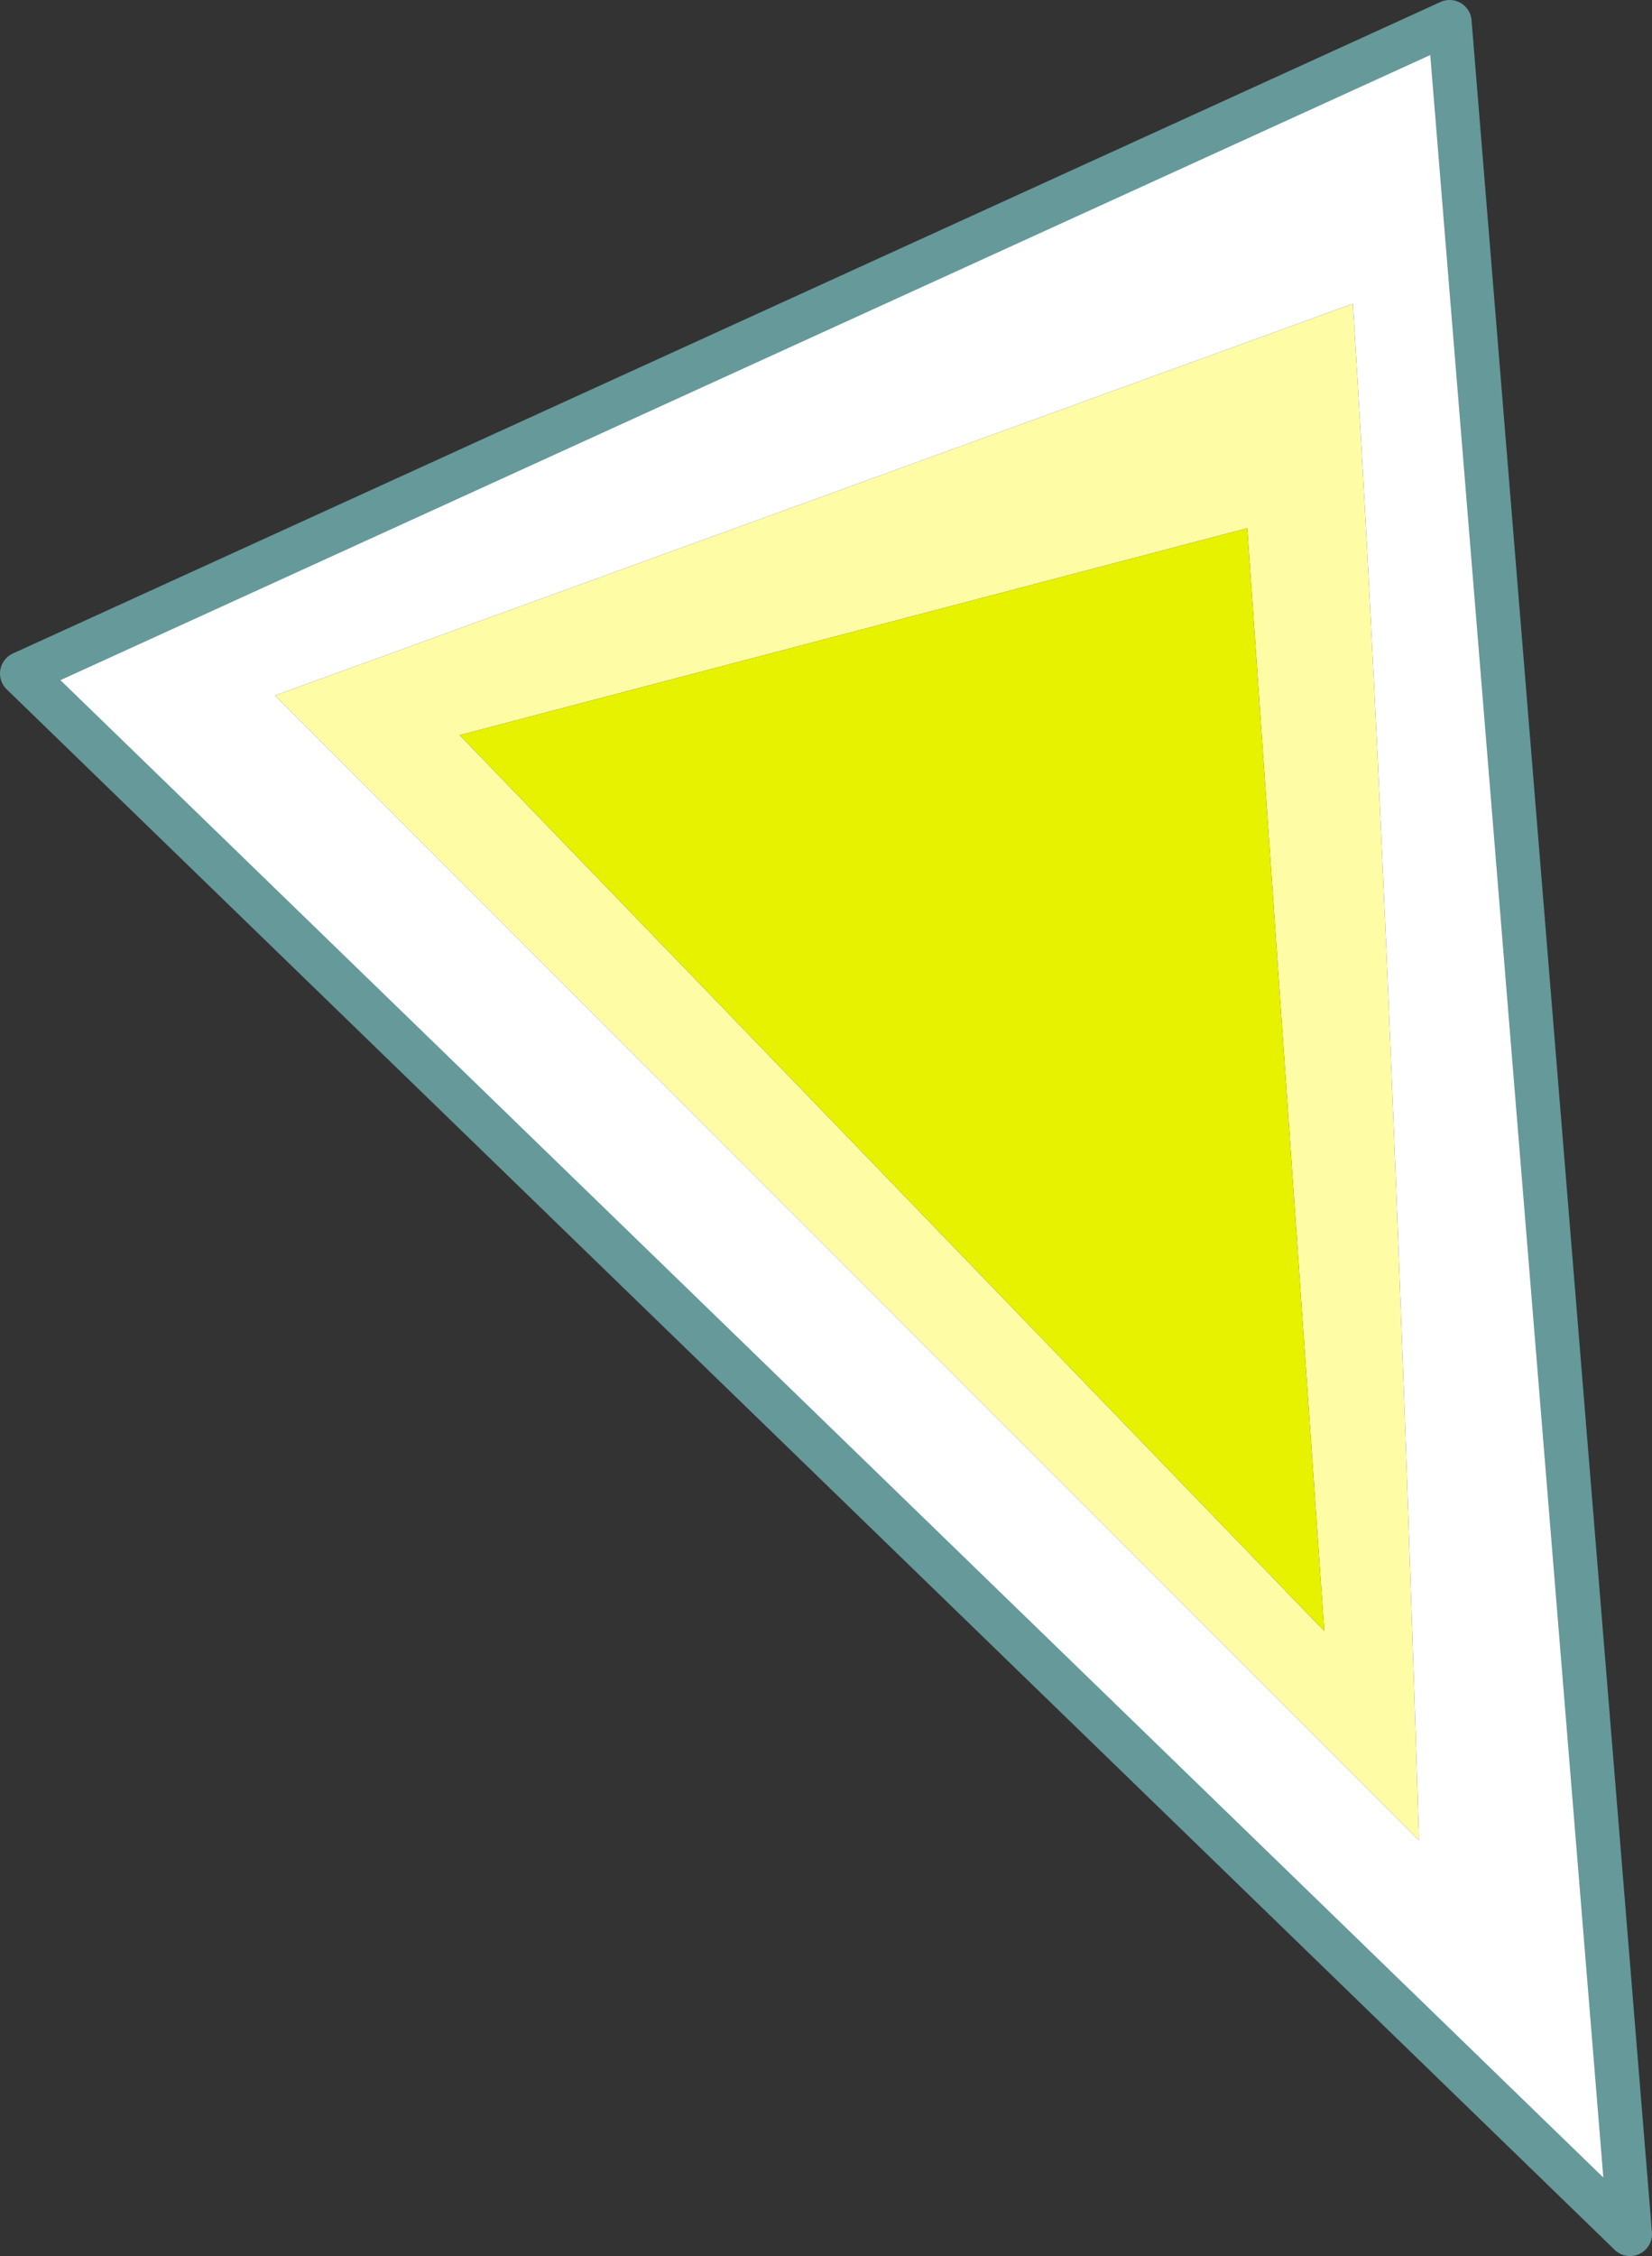
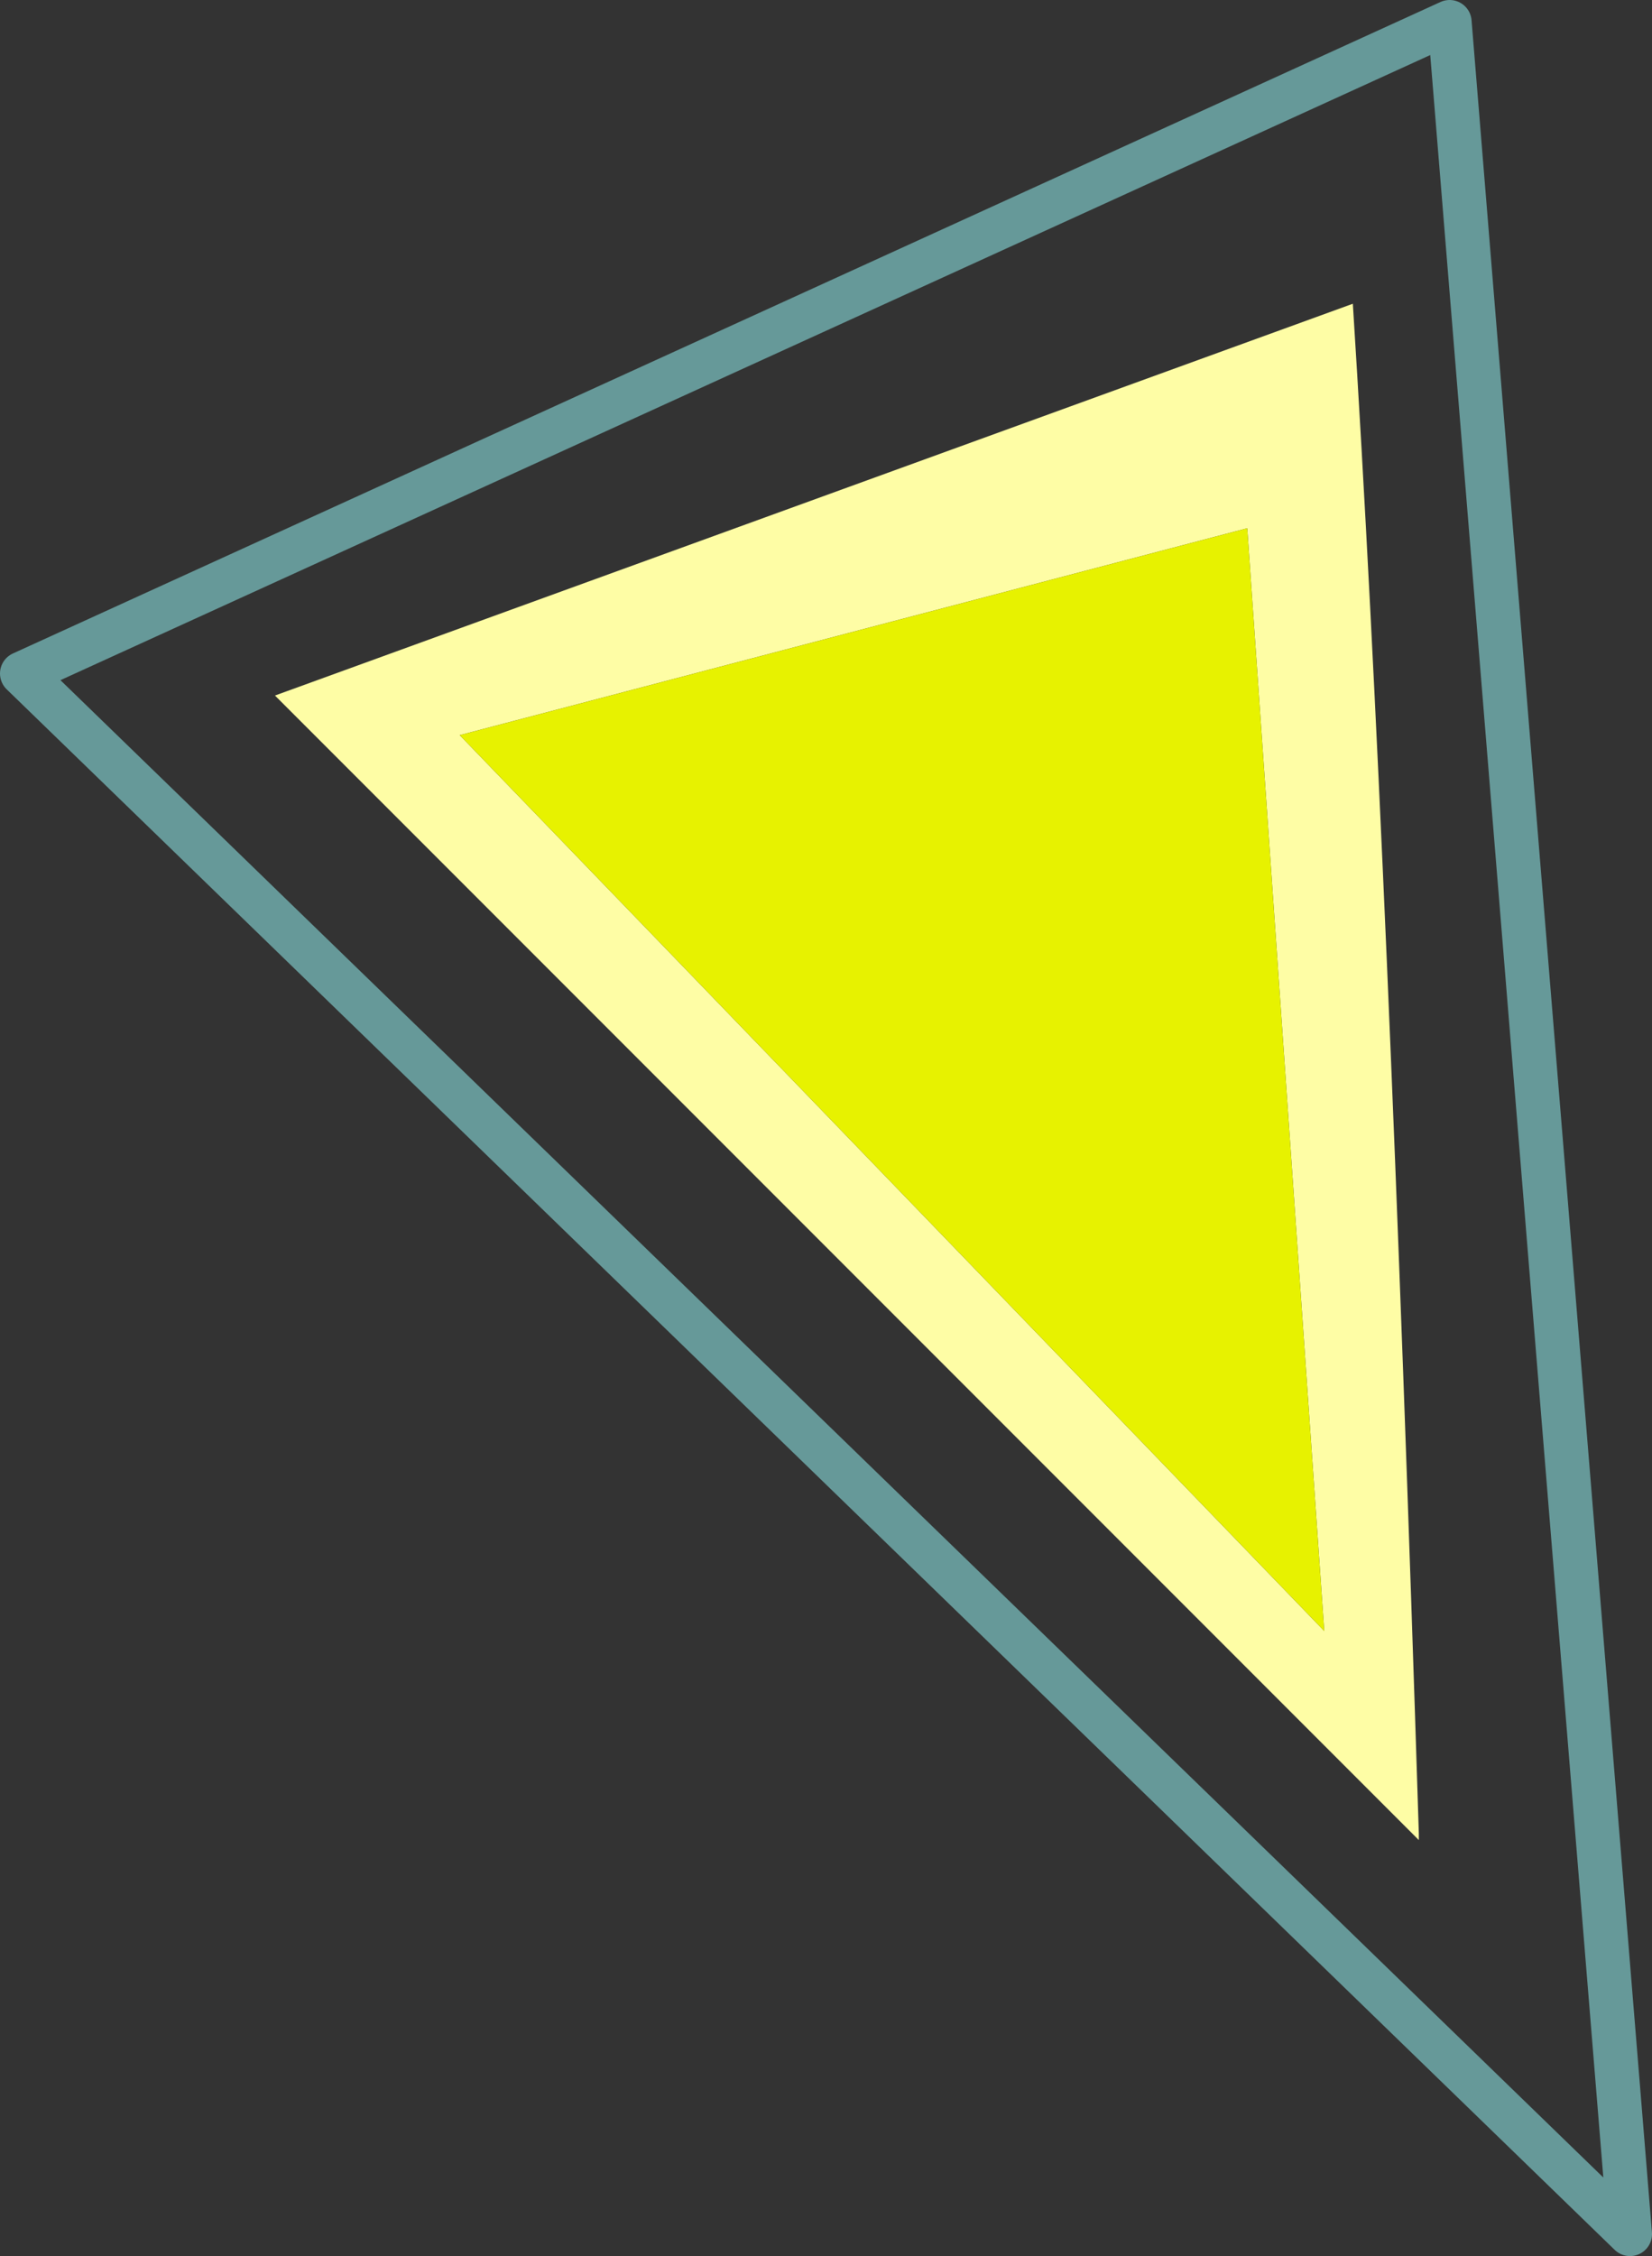
<svg xmlns="http://www.w3.org/2000/svg" height="51.25px" width="37.55px">
  <rect width="100%" height="100%" fill="#333333" stroke="none" />
  <g transform="matrix(1.0, 0.0, 0.0, 1.0, 7.55, 18.2)">
    <path d="M20.8 -6.2 L2.9 -1.5 22.55 18.85 20.8 -6.2 M24.7 23.6 L-1.3 -2.4 23.2 -11.3 Q24.0 1.3 24.7 23.45 L24.7 23.6" fill="#fefda5" fill-rule="evenodd" stroke="none" />
    <path d="M20.8 -6.2 L22.55 18.85 2.9 -1.5 20.8 -6.2" fill="#e7f200" fill-rule="evenodd" stroke="none" />
-     <path d="M24.7 23.6 L24.7 23.45 Q24.0 1.3 23.2 -11.3 L-1.3 -2.4 24.7 23.6 M25.4 -17.7 L29.5 32.55 -7.05 -2.9 25.4 -17.7" fill="#ffffff" fill-rule="evenodd" stroke="none" />
    <path d="M25.4 -17.7 L-7.05 -2.9 29.5 32.55 25.4 -17.7 Z" fill="none" stroke="#669999" stroke-linecap="round" stroke-linejoin="round" stroke-width="1.0" />
  </g>
</svg>